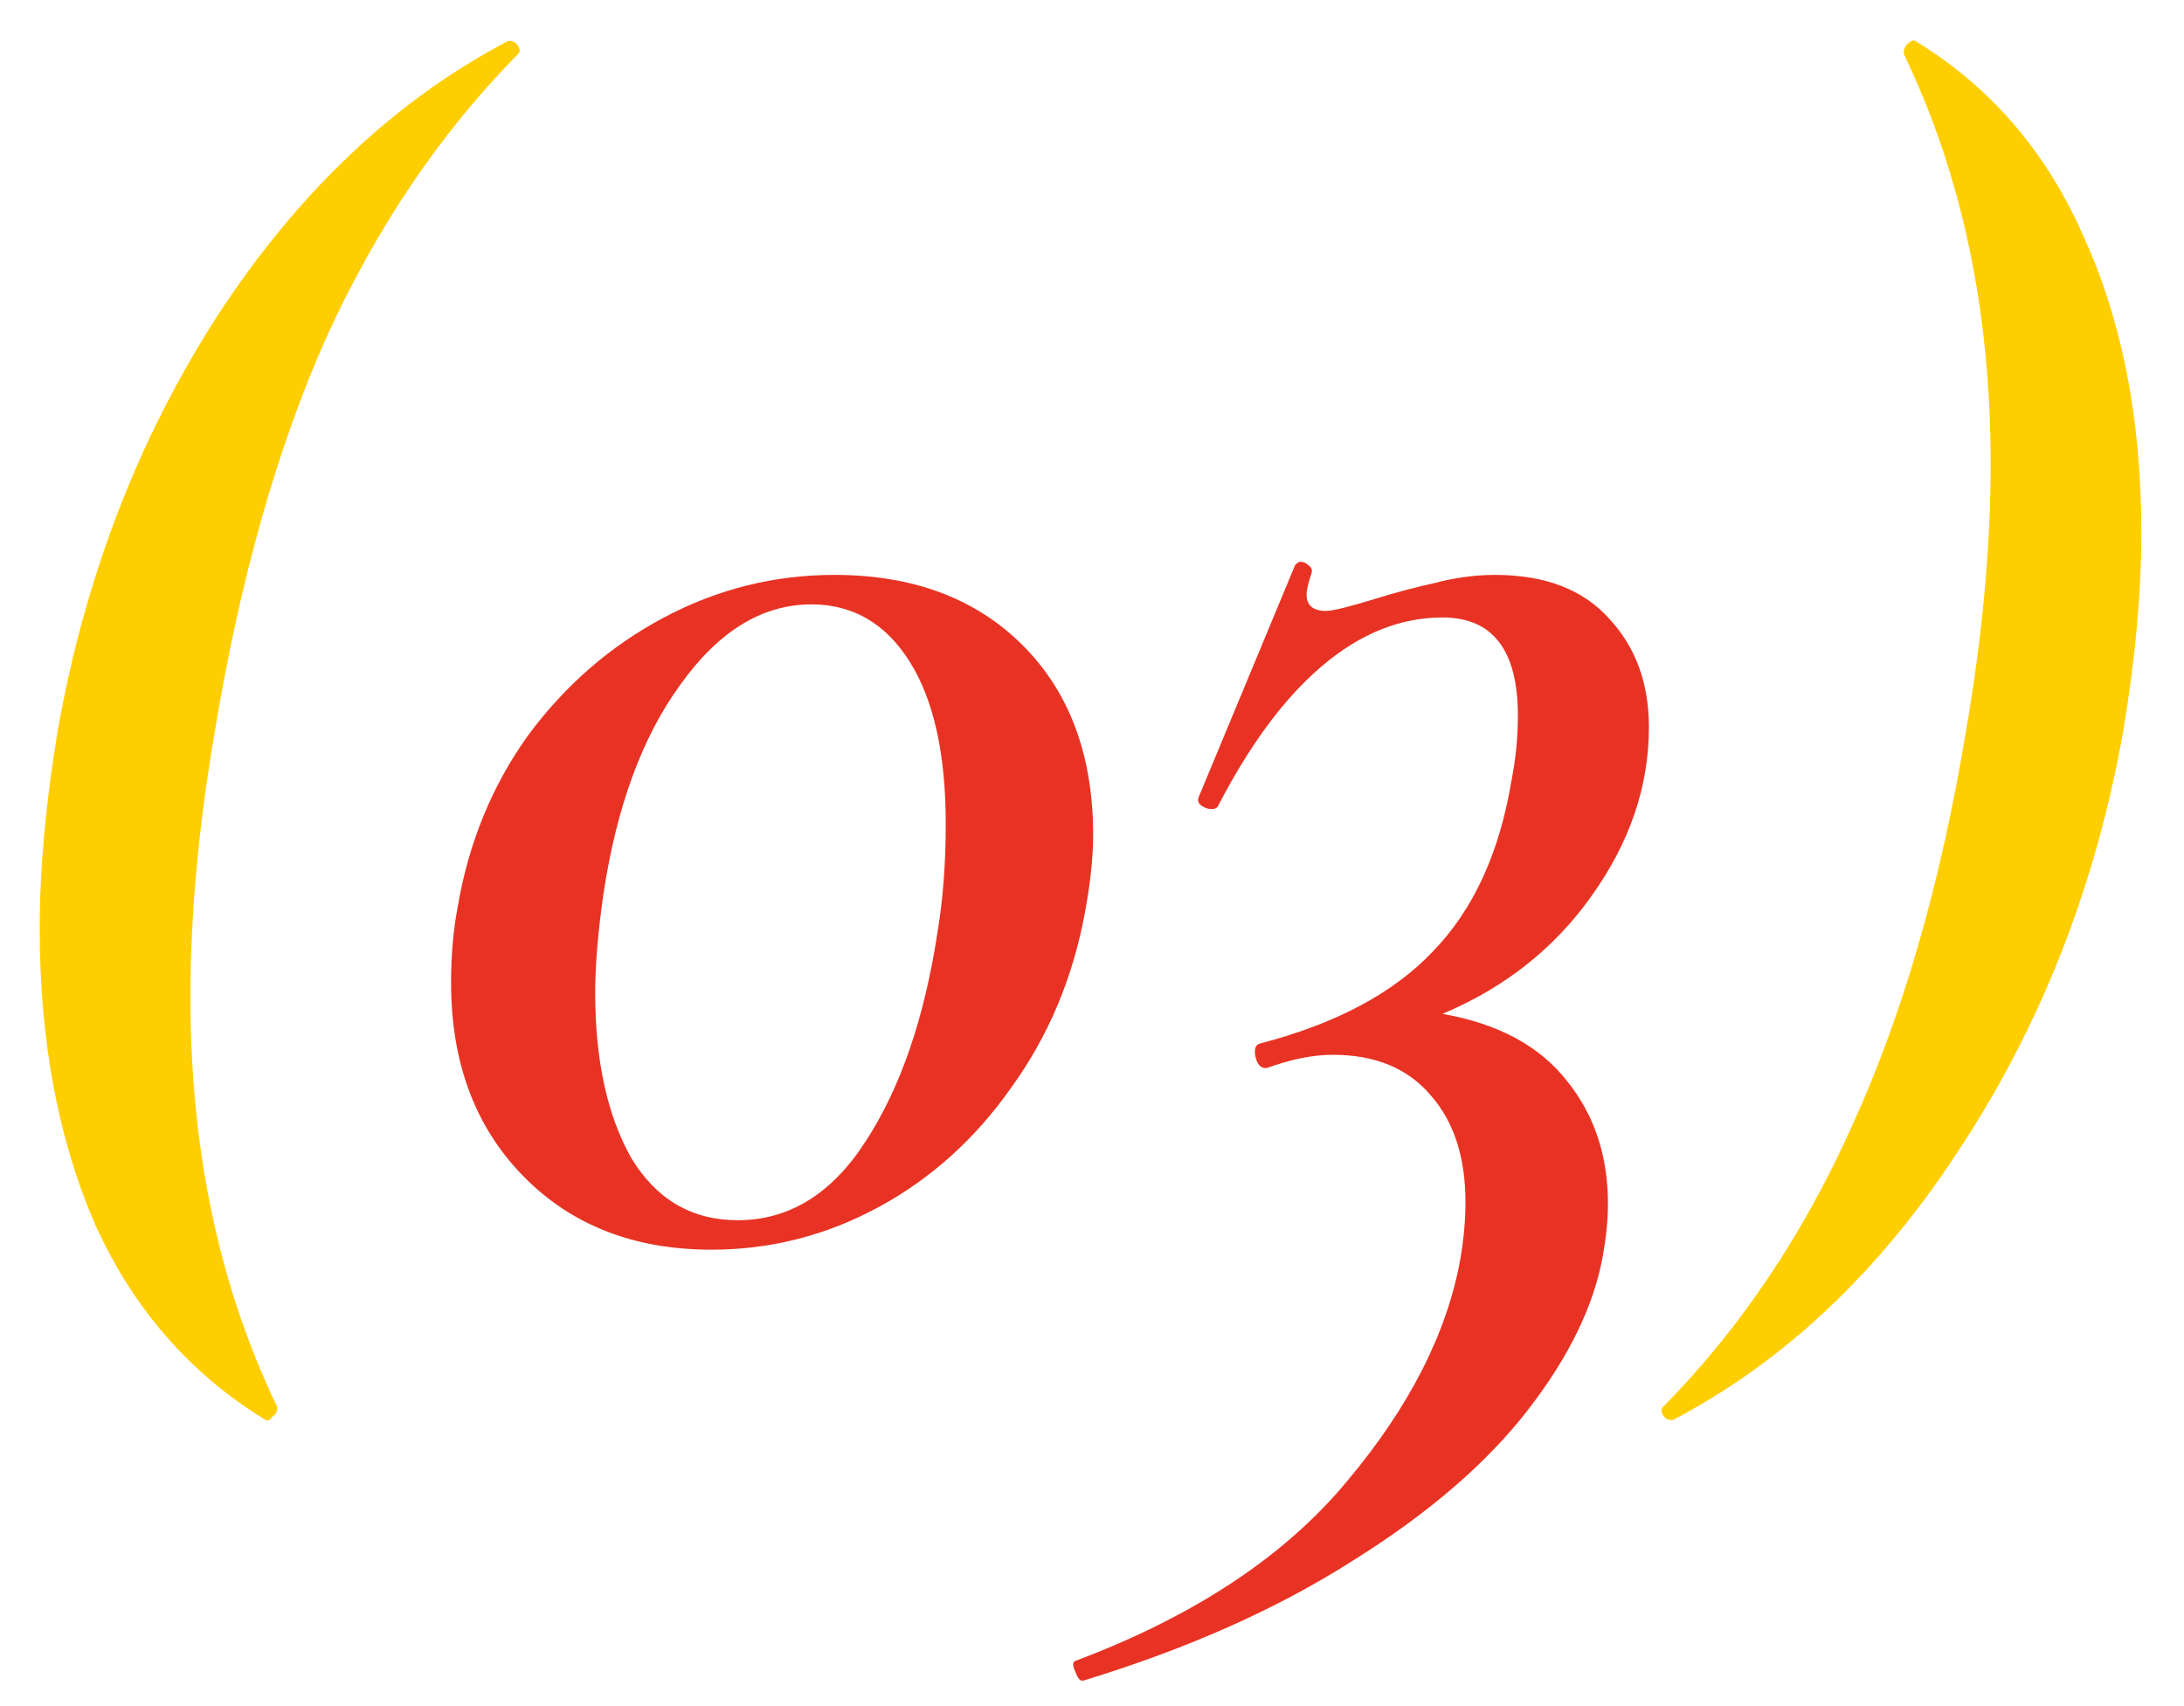
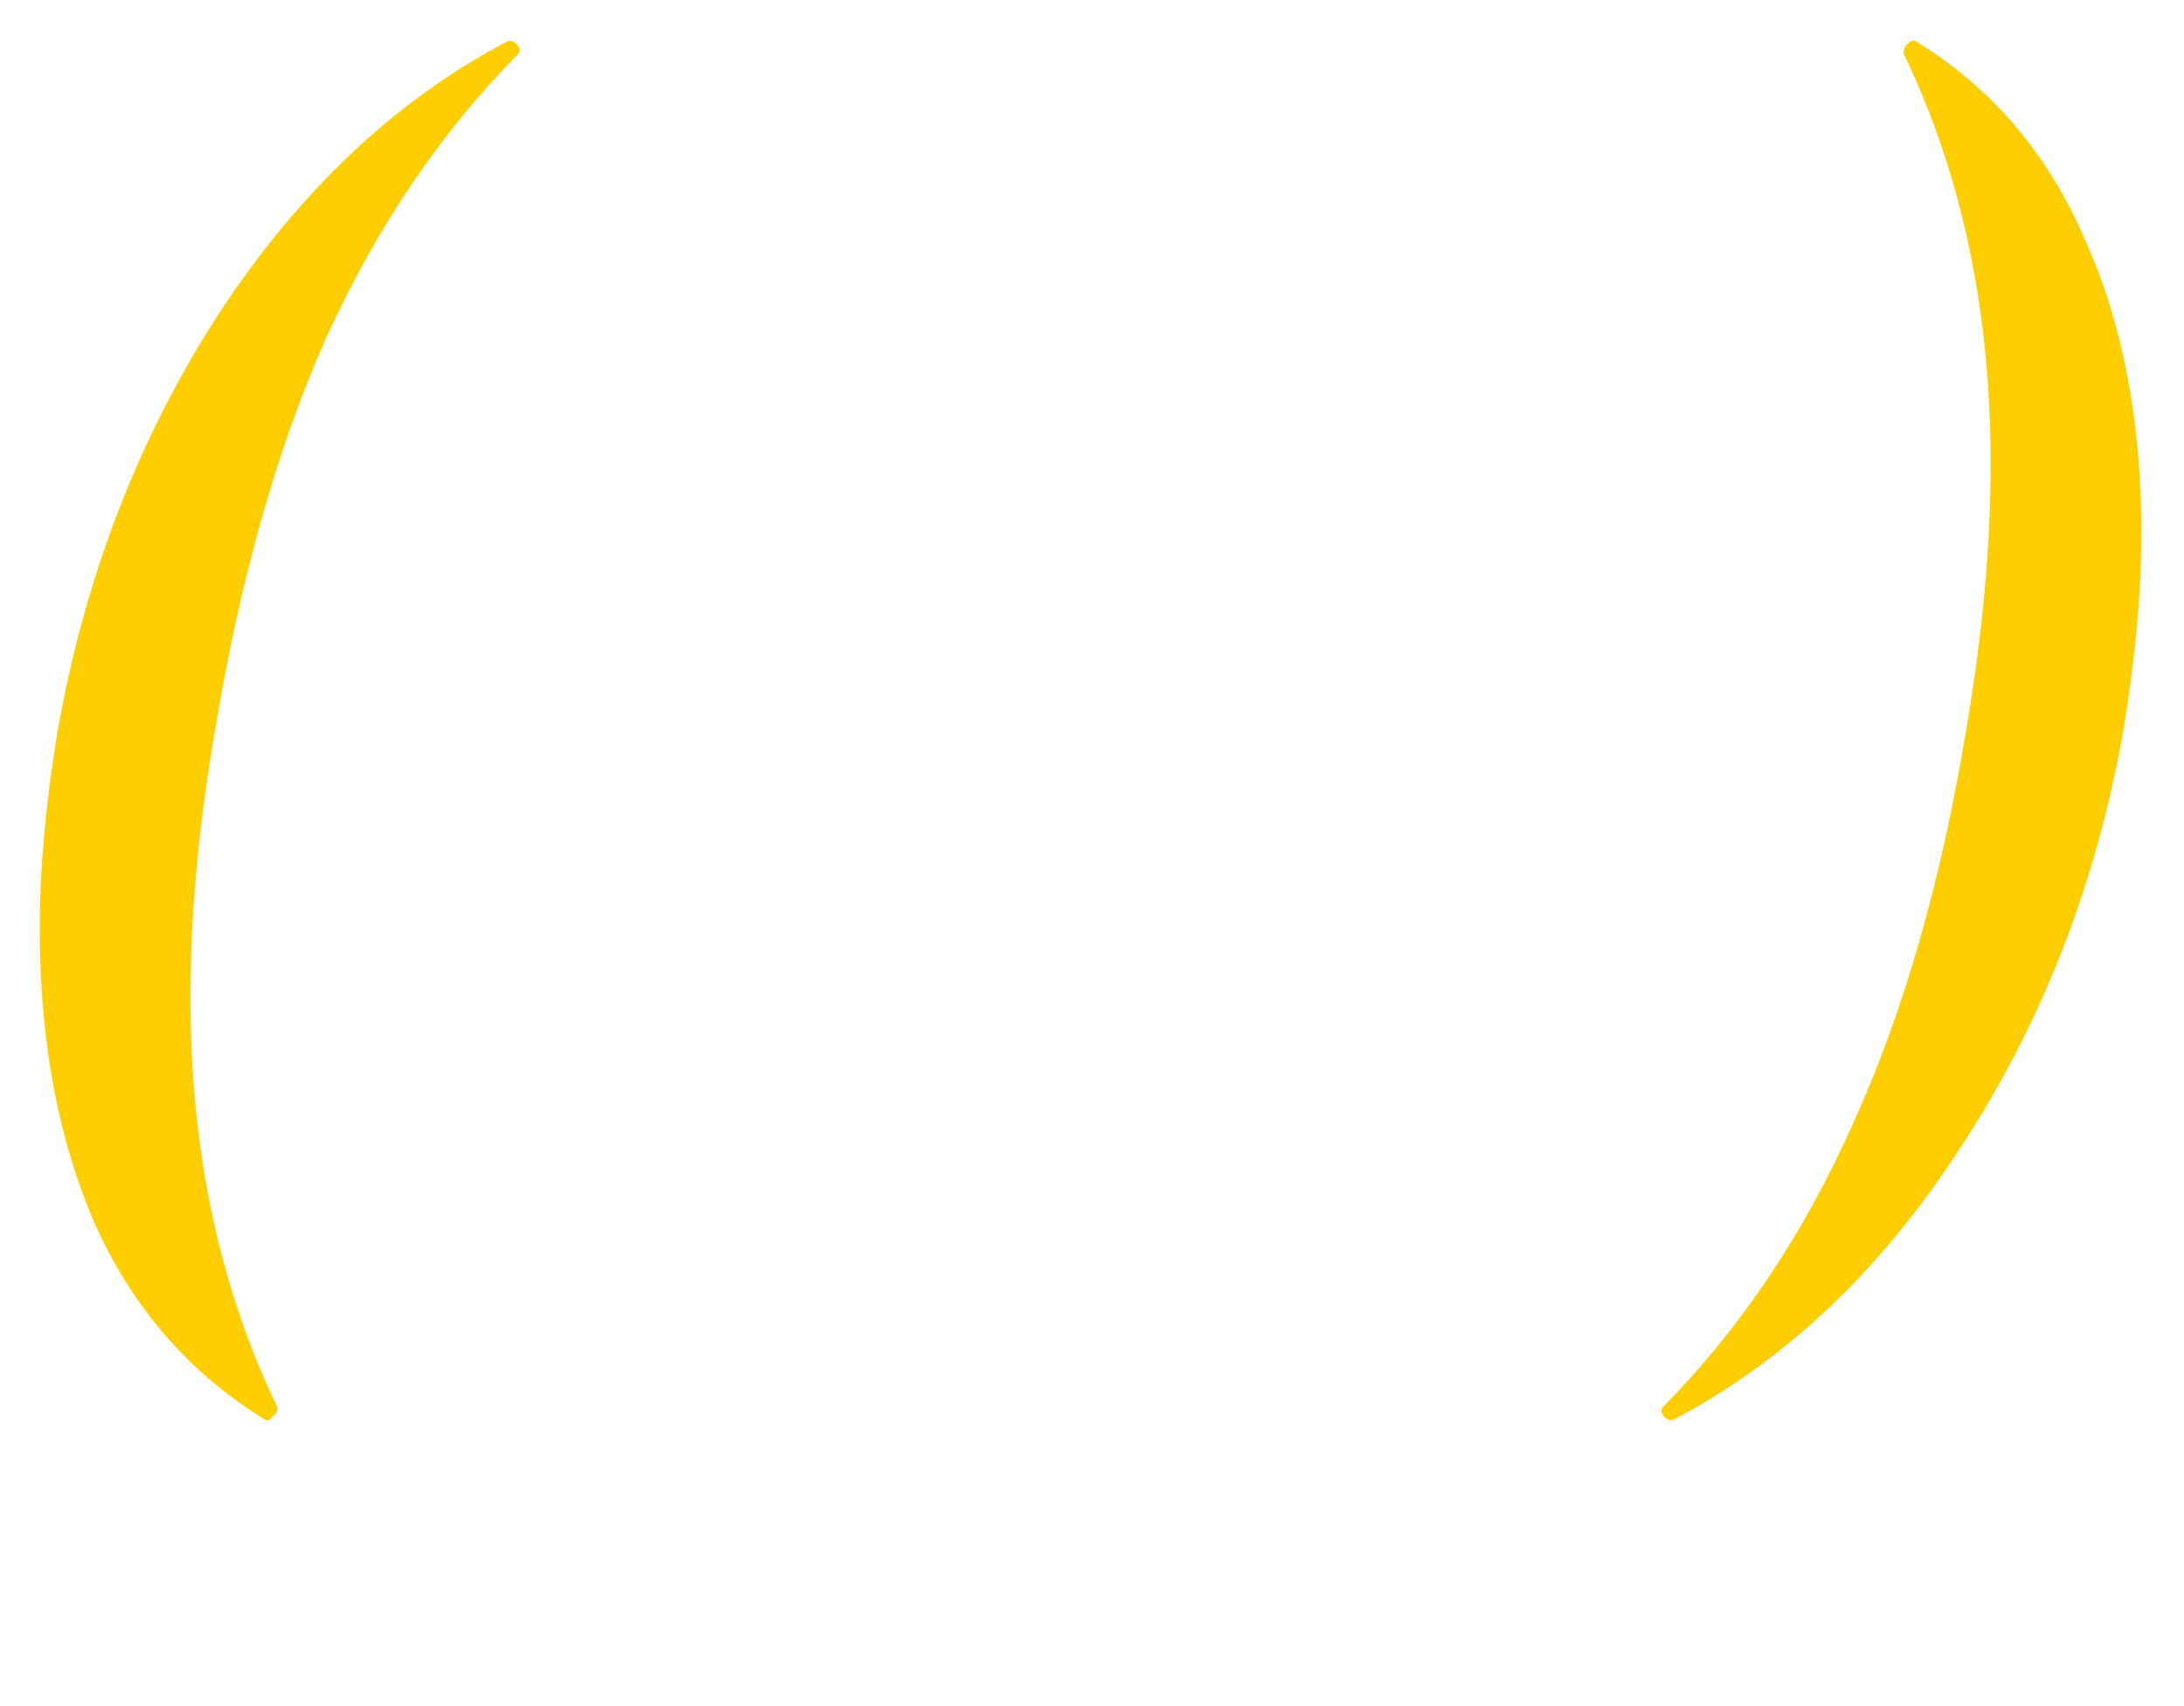
<svg xmlns="http://www.w3.org/2000/svg" width="32" height="25" viewBox="0 0 32 25" fill="none">
  <path d="M3.894 20.808C2.79 20.136 1.958 19.184 1.398 17.952C0.854 16.704 0.582 15.256 0.582 13.608C0.582 12.728 0.67 11.76 0.846 10.704C1.246 8.448 2.03 6.416 3.198 4.608C4.382 2.8 5.798 1.464 7.446 0.6H7.47C7.518 0.6 7.558 0.624 7.59 0.672C7.622 0.72 7.622 0.76 7.59 0.792C6.454 1.944 5.518 3.328 4.782 4.944C4.062 6.56 3.518 8.48 3.15 10.704C2.91 12.096 2.79 13.4 2.79 14.616C2.79 16.856 3.214 18.856 4.062 20.616V20.64C4.062 20.688 4.038 20.728 3.99 20.76C3.958 20.808 3.926 20.824 3.894 20.808ZM28.063 0.6C29.167 1.272 29.991 2.232 30.535 3.48C31.095 4.712 31.375 6.152 31.375 7.8C31.375 8.68 31.287 9.648 31.111 10.704C30.711 12.96 29.919 14.992 28.735 16.8C27.567 18.608 26.159 19.944 24.511 20.808H24.487C24.439 20.808 24.399 20.784 24.367 20.736C24.335 20.688 24.335 20.648 24.367 20.616C25.503 19.464 26.431 18.08 27.151 16.464C27.887 14.848 28.439 12.928 28.807 10.704C29.047 9.312 29.167 8.008 29.167 6.792C29.167 4.552 28.743 2.552 27.895 0.792V0.768C27.895 0.72 27.911 0.68 27.943 0.648C27.991 0.6 28.031 0.584 28.063 0.6Z" fill="#FFCE00" />
-   <path d="M10.425 18.312C9.289 18.312 8.369 17.952 7.665 17.232C6.961 16.512 6.609 15.568 6.609 14.4C6.609 14 6.641 13.632 6.705 13.296C6.865 12.352 7.209 11.512 7.737 10.776C8.281 10.04 8.945 9.464 9.729 9.048C10.513 8.632 11.345 8.424 12.225 8.424C13.377 8.424 14.297 8.768 14.985 9.456C15.673 10.144 16.017 11.072 16.017 12.24C16.017 12.56 15.977 12.936 15.897 13.368C15.721 14.328 15.361 15.184 14.817 15.936C14.289 16.688 13.641 17.272 12.873 17.688C12.105 18.104 11.289 18.312 10.425 18.312ZM10.809 17.88C11.561 17.88 12.185 17.496 12.681 16.728C13.193 15.944 13.545 14.92 13.737 13.656C13.817 13.176 13.857 12.648 13.857 12.072C13.857 11.048 13.681 10.256 13.329 9.696C12.977 9.136 12.497 8.856 11.889 8.856C11.169 8.856 10.529 9.248 9.969 10.032C9.409 10.8 9.033 11.824 8.841 13.104C8.761 13.664 8.721 14.144 8.721 14.544C8.721 15.536 8.897 16.344 9.249 16.968C9.617 17.576 10.137 17.88 10.809 17.88ZM24.16 10.656C24.16 11.52 23.88 12.344 23.32 13.128C22.776 13.896 22.048 14.472 21.136 14.856C21.952 15 22.56 15.328 22.96 15.84C23.36 16.336 23.56 16.936 23.56 17.64C23.56 17.864 23.536 18.112 23.488 18.384C23.36 19.12 22.992 19.88 22.384 20.664C21.776 21.448 20.92 22.184 19.816 22.872C18.712 23.576 17.4 24.16 15.88 24.624C15.832 24.64 15.792 24.6 15.76 24.504C15.712 24.408 15.712 24.352 15.76 24.336C17.504 23.68 18.832 22.8 19.744 21.696C20.656 20.608 21.208 19.52 21.4 18.432C21.448 18.144 21.472 17.872 21.472 17.616C21.472 16.96 21.304 16.44 20.968 16.056C20.632 15.656 20.152 15.456 19.528 15.456C19.24 15.456 18.92 15.52 18.568 15.648C18.488 15.664 18.432 15.616 18.4 15.504C18.368 15.376 18.392 15.304 18.472 15.288C19.576 15 20.416 14.552 20.992 13.944C21.584 13.336 21.968 12.504 22.144 11.448C22.208 11.128 22.24 10.808 22.24 10.488C22.24 9.528 21.872 9.048 21.136 9.048C20.512 9.048 19.92 9.288 19.36 9.768C18.816 10.232 18.312 10.912 17.848 11.808C17.832 11.84 17.8 11.856 17.752 11.856C17.704 11.856 17.656 11.84 17.608 11.808C17.56 11.776 17.544 11.736 17.56 11.688L18.976 8.28C19.008 8.248 19.032 8.232 19.048 8.232C19.096 8.232 19.136 8.248 19.168 8.28C19.216 8.312 19.232 8.352 19.216 8.4C19.168 8.544 19.144 8.648 19.144 8.712C19.144 8.872 19.24 8.952 19.432 8.952C19.528 8.952 19.784 8.888 20.2 8.76C20.456 8.68 20.728 8.608 21.016 8.544C21.32 8.464 21.616 8.424 21.904 8.424C22.64 8.424 23.2 8.64 23.584 9.072C23.968 9.488 24.16 10.016 24.16 10.656Z" fill="#E83324" />
</svg>